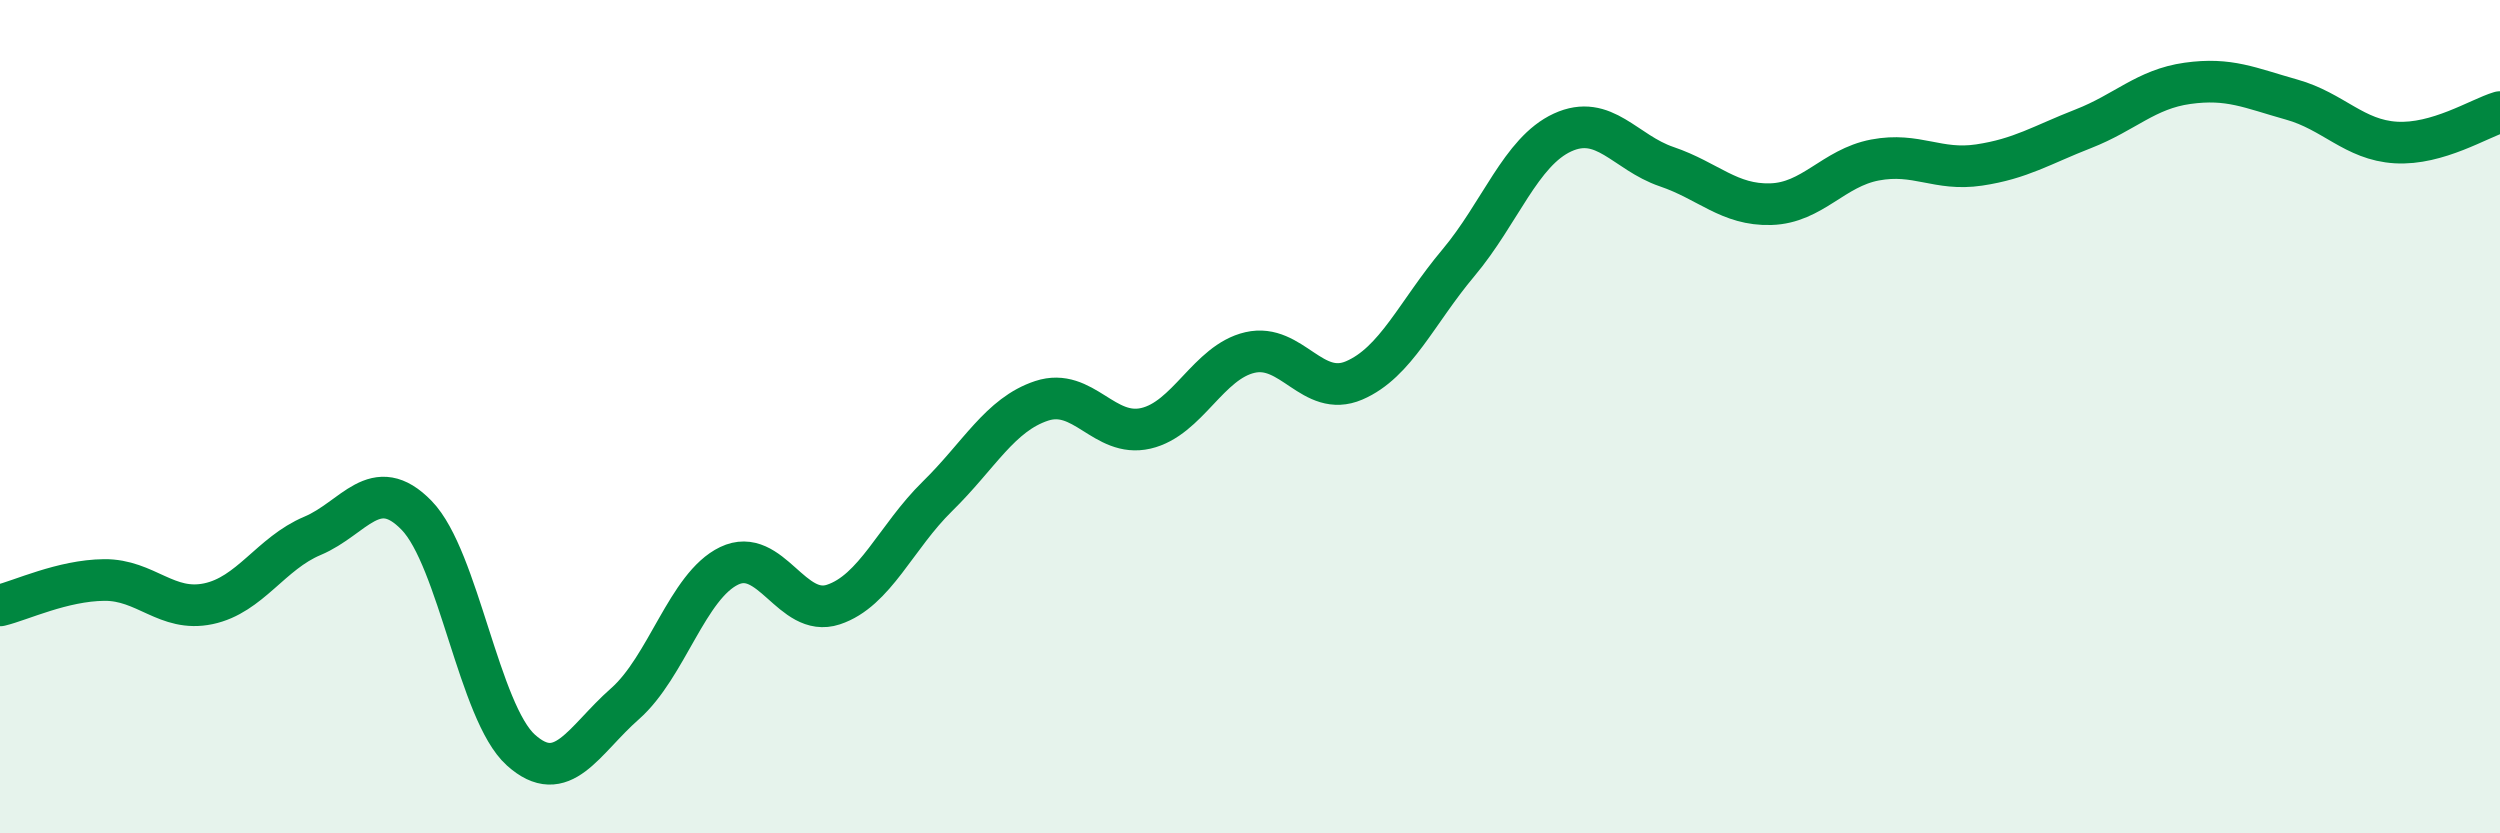
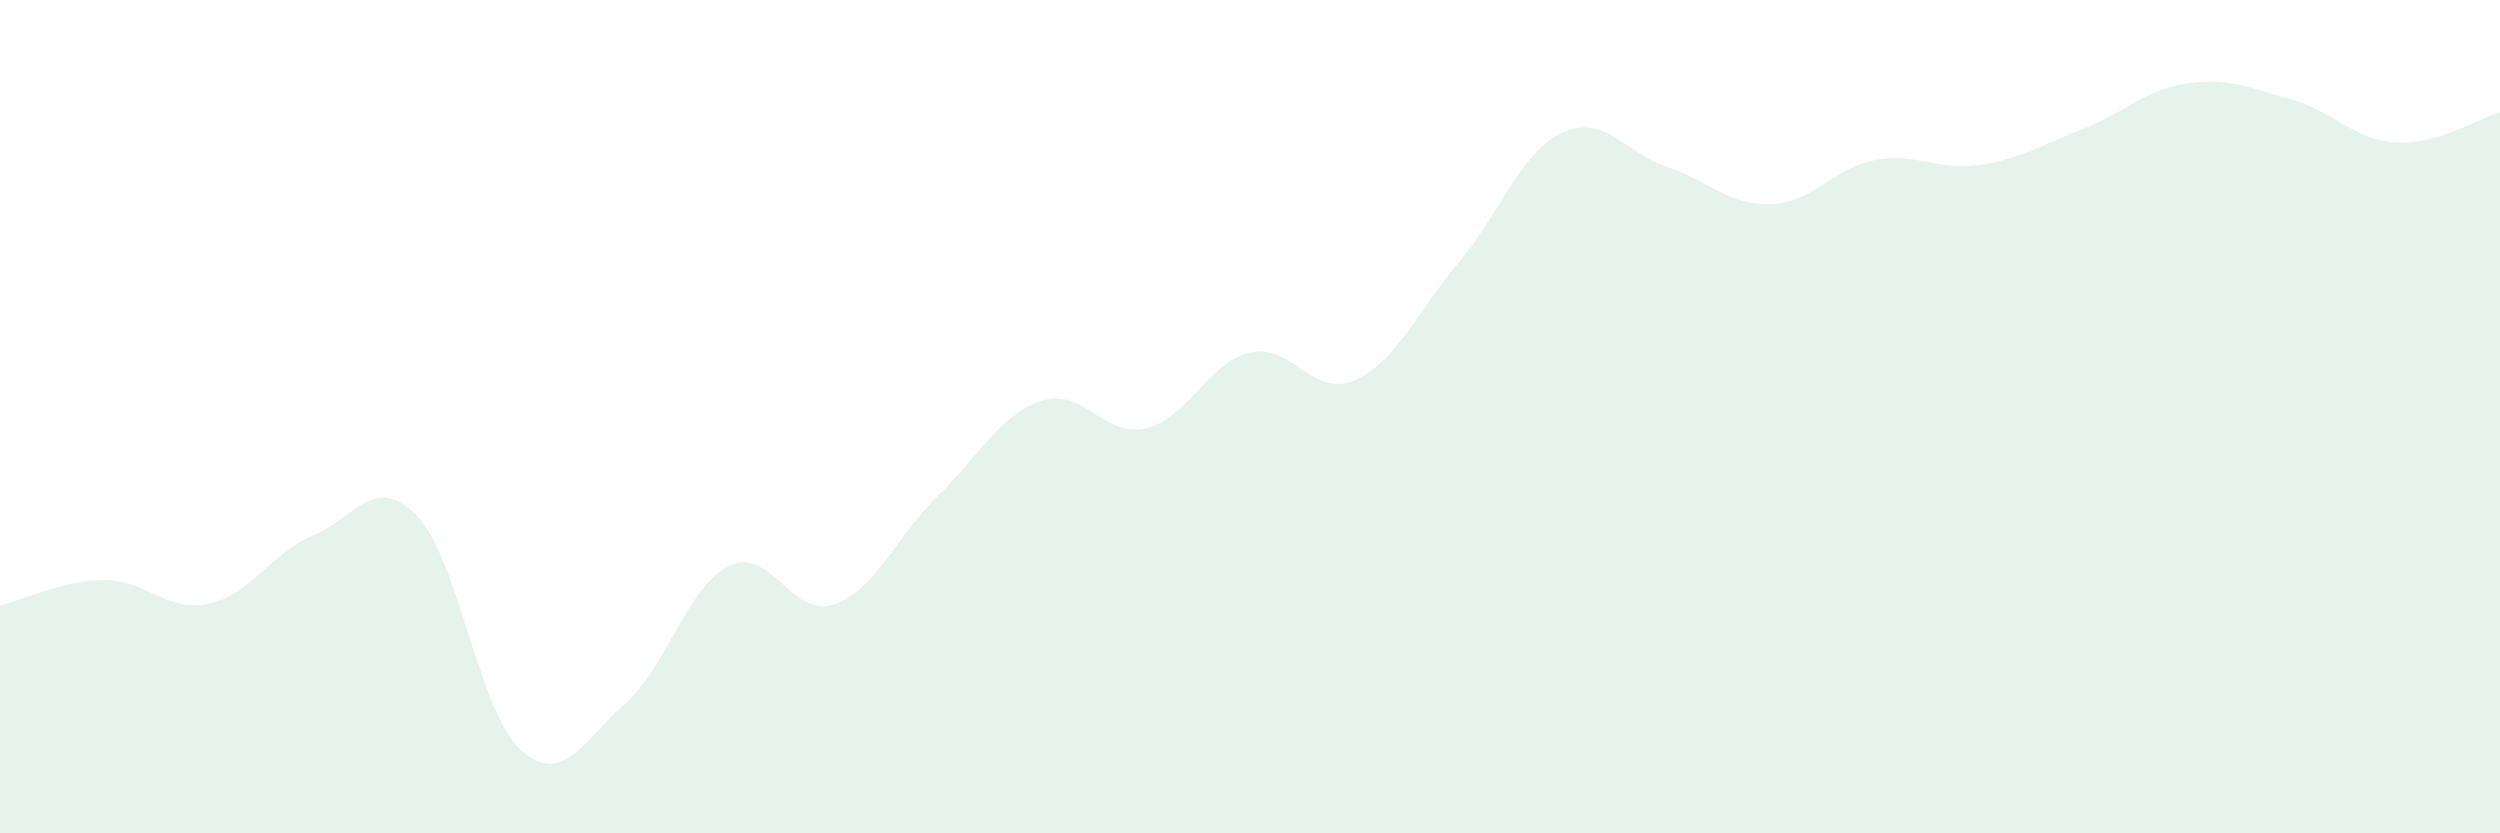
<svg xmlns="http://www.w3.org/2000/svg" width="60" height="20" viewBox="0 0 60 20">
  <path d="M 0,14.53 C 0.5,14.41 1.5,13.93 2.5,13.92 C 3.5,13.91 4,14.7 5,14.49 C 6,14.28 6.5,13.28 7.5,12.86 C 8.5,12.44 9,11.34 10,12.37 C 11,13.4 11.5,17.1 12.5,18 C 13.5,18.9 14,17.77 15,16.89 C 16,16.01 16.5,14.06 17.5,13.58 C 18.5,13.1 19,14.84 20,14.51 C 21,14.18 21.5,12.89 22.5,11.91 C 23.5,10.93 24,9.95 25,9.62 C 26,9.29 26.5,10.51 27.5,10.28 C 28.5,10.05 29,8.69 30,8.46 C 31,8.23 31.5,9.56 32.5,9.13 C 33.5,8.7 34,7.5 35,6.31 C 36,5.12 36.5,3.64 37.5,3.18 C 38.5,2.72 39,3.66 40,4 C 41,4.34 41.5,4.93 42.5,4.9 C 43.5,4.87 44,4.03 45,3.84 C 46,3.65 46.5,4.11 47.5,3.96 C 48.5,3.81 49,3.48 50,3.09 C 51,2.7 51.5,2.14 52.5,2 C 53.5,1.86 54,2.11 55,2.39 C 56,2.67 56.5,3.36 57.5,3.42 C 58.5,3.48 59.5,2.84 60,2.69L60 20L0 20Z" fill="#008740" opacity="0.1" stroke-linecap="round" stroke-linejoin="round" />
-   <path d="M 0,14.53 C 0.5,14.41 1.5,13.93 2.5,13.92 C 3.5,13.91 4,14.7 5,14.49 C 6,14.28 6.5,13.28 7.5,12.86 C 8.5,12.44 9,11.34 10,12.37 C 11,13.4 11.5,17.1 12.5,18 C 13.5,18.9 14,17.77 15,16.89 C 16,16.01 16.5,14.06 17.5,13.58 C 18.5,13.1 19,14.84 20,14.51 C 21,14.18 21.5,12.89 22.5,11.91 C 23.5,10.93 24,9.95 25,9.62 C 26,9.29 26.5,10.51 27.5,10.28 C 28.5,10.05 29,8.69 30,8.46 C 31,8.23 31.5,9.56 32.5,9.13 C 33.5,8.7 34,7.5 35,6.31 C 36,5.12 36.5,3.64 37.5,3.18 C 38.5,2.72 39,3.66 40,4 C 41,4.34 41.5,4.93 42.5,4.9 C 43.5,4.87 44,4.03 45,3.84 C 46,3.65 46.5,4.11 47.5,3.96 C 48.5,3.81 49,3.48 50,3.09 C 51,2.7 51.5,2.14 52.5,2 C 53.5,1.86 54,2.11 55,2.39 C 56,2.67 56.5,3.36 57.5,3.42 C 58.5,3.48 59.5,2.84 60,2.69" stroke="#008740" stroke-width="1" fill="none" stroke-linecap="round" stroke-linejoin="round" />
</svg>